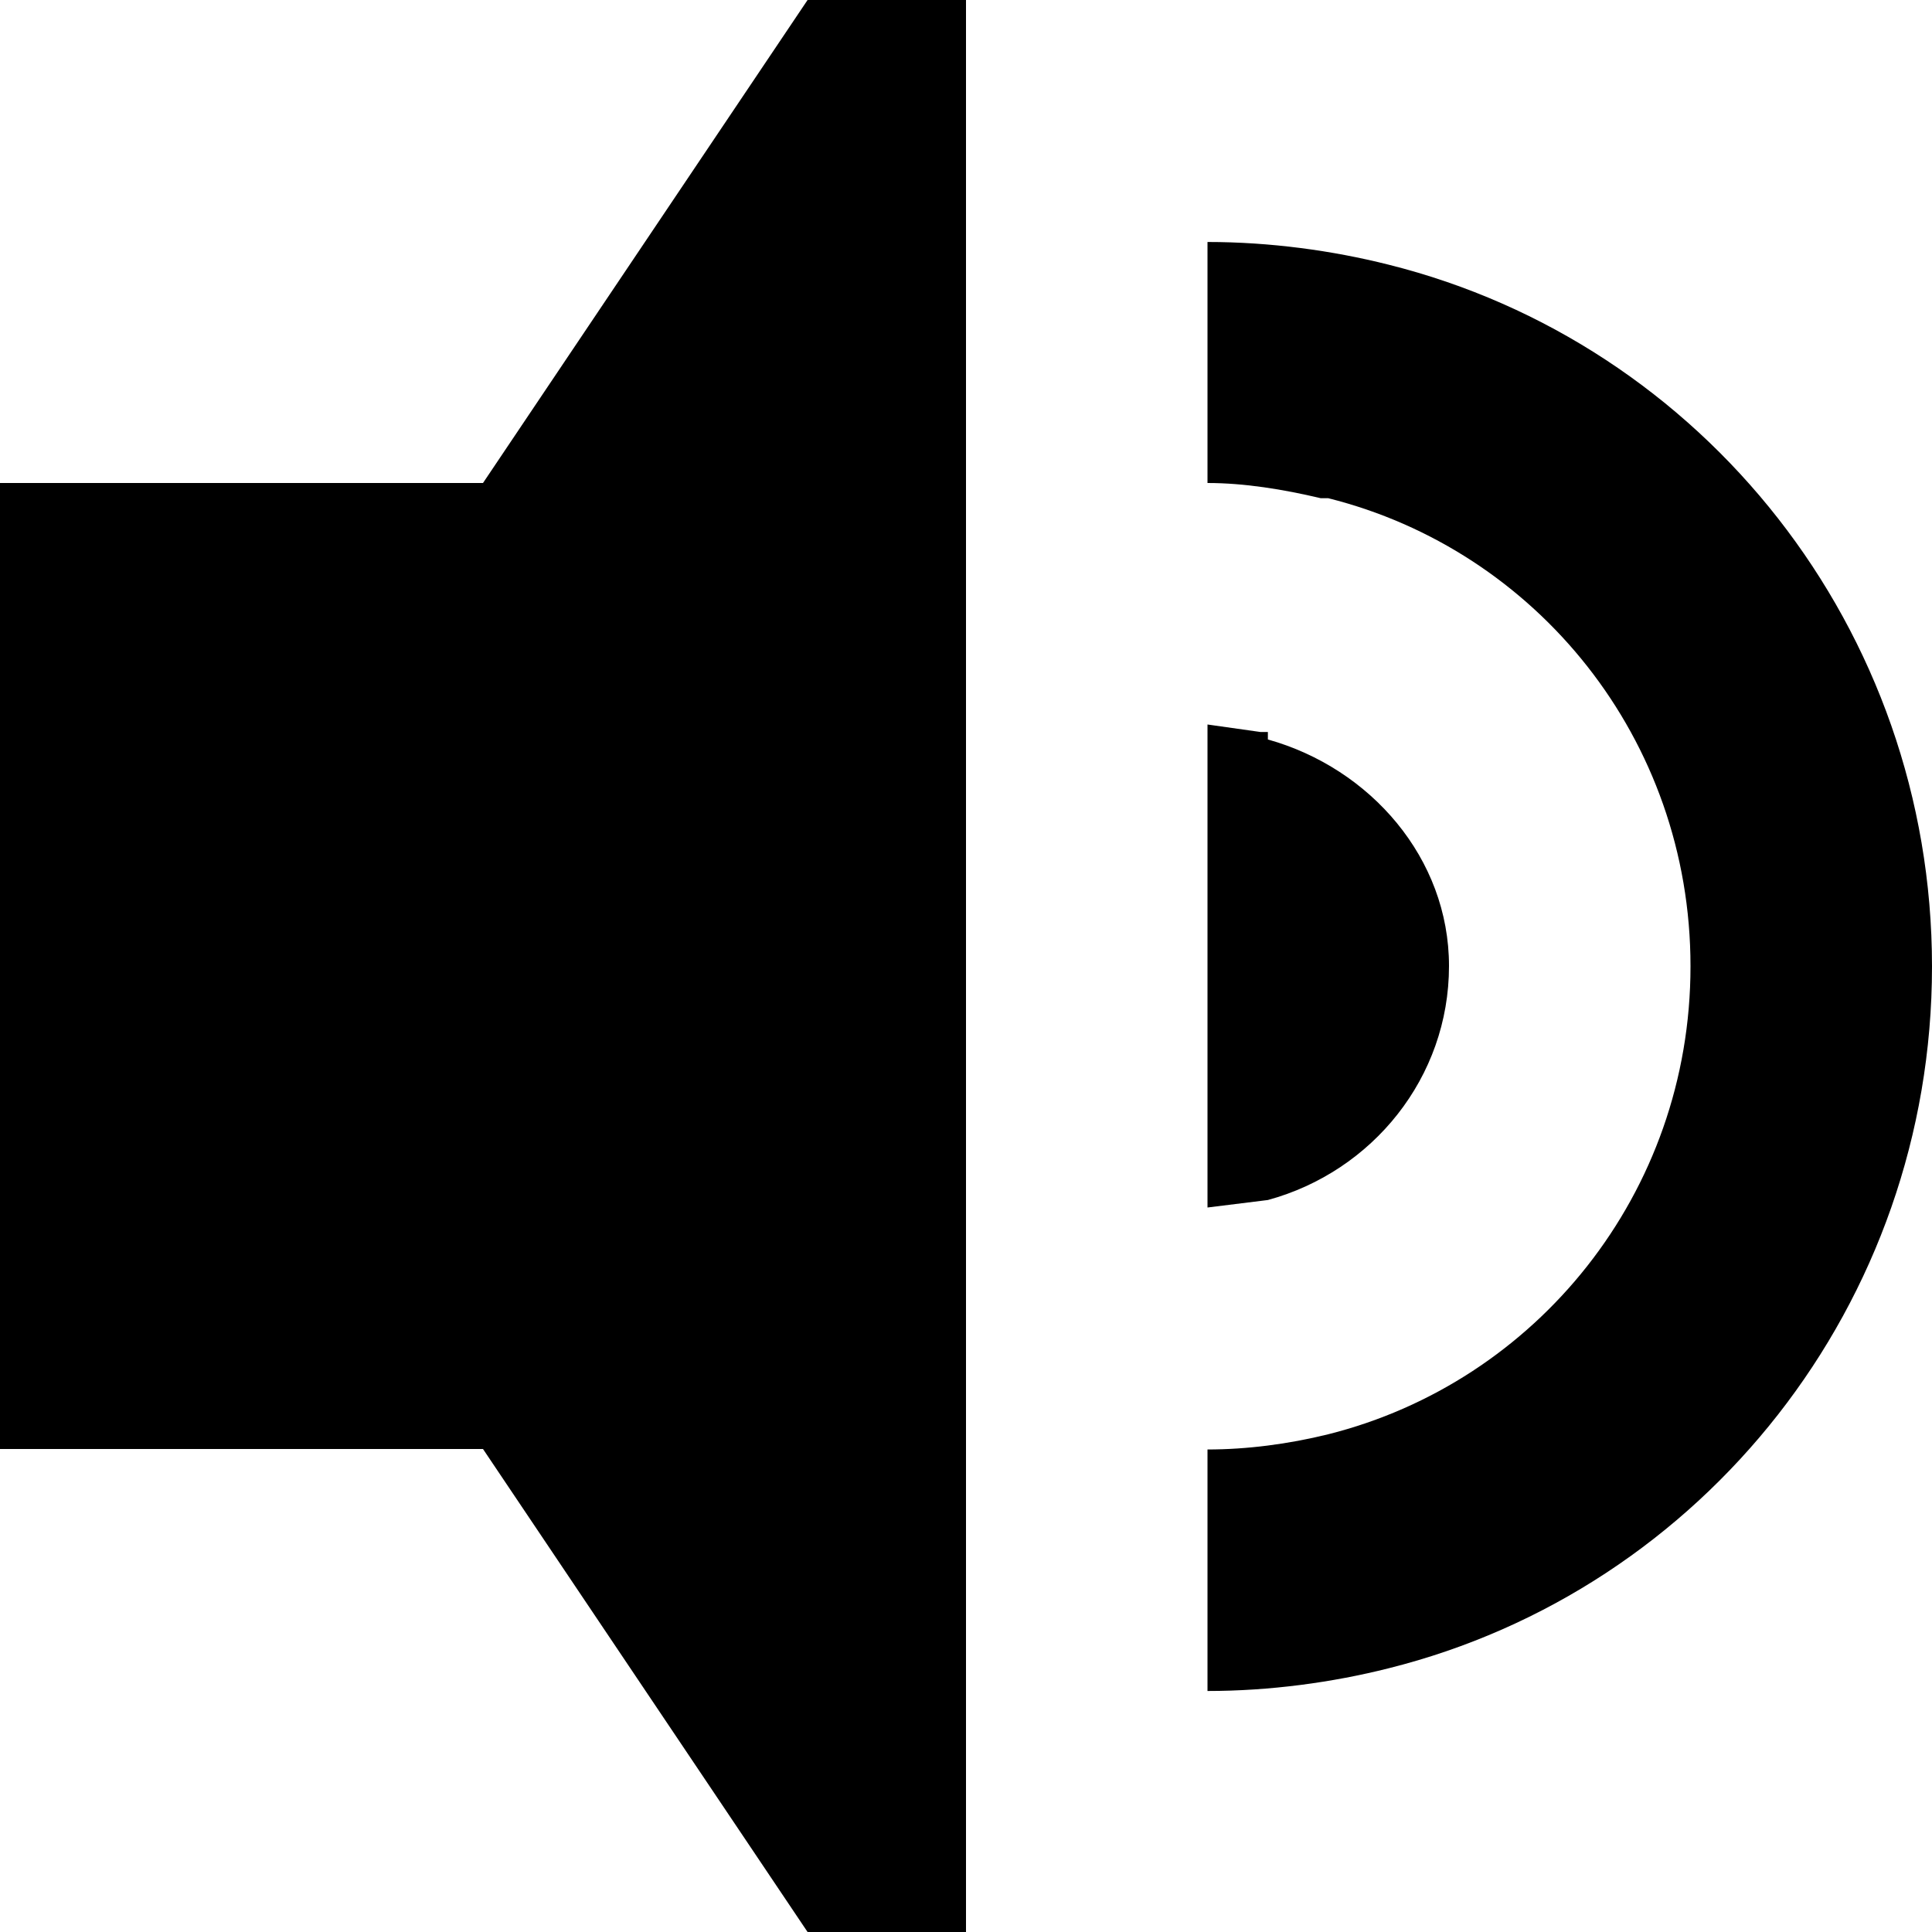
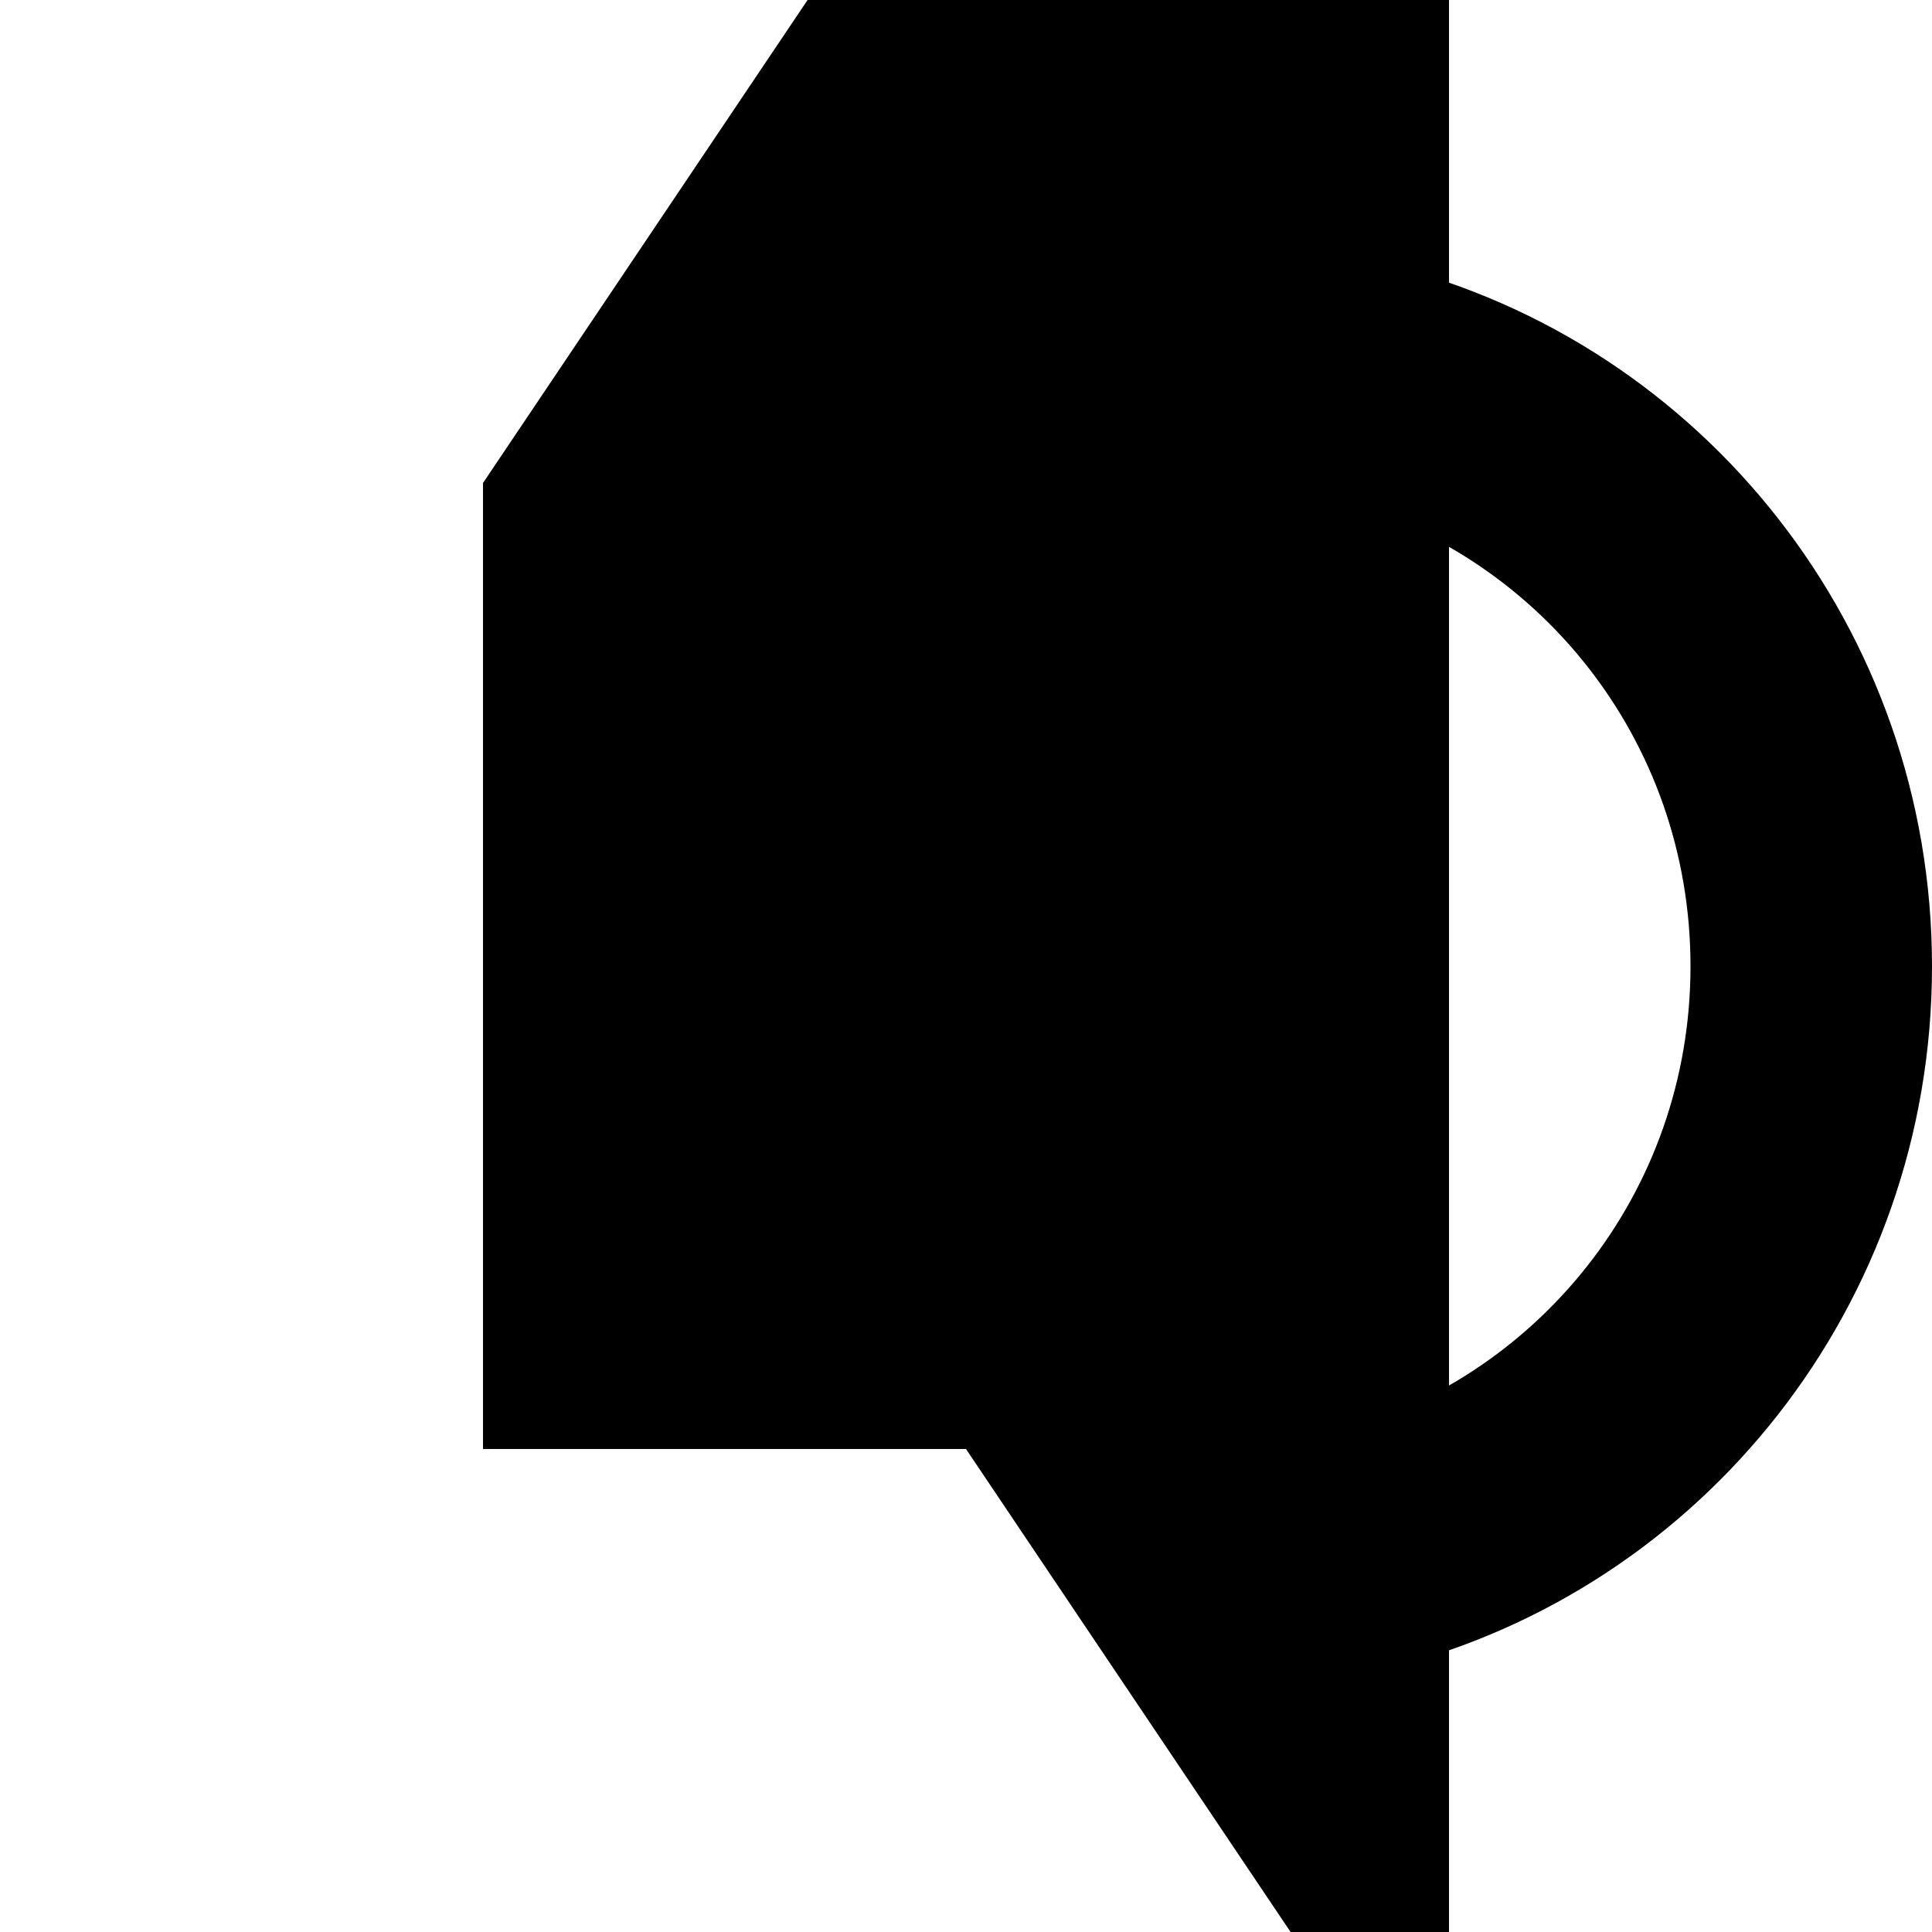
<svg xmlns="http://www.w3.org/2000/svg" width="8" height="8" viewBox="0 0 8 8">
-   <path d="M3.344 0l-1.344 2h-2v4h2l1.344 2h.656v-8h-.656zm1.656 1v1c.152 0 .313.026.469.063h.031c.86.215 1.5.995 1.5 1.938 0 .942-.64 1.722-1.5 1.938-.166.041-.338.063-.5.063v1c.258 0 .516-.035.75-.094 1.3-.325 2.25-1.508 2.25-2.906 0-1.398-.95-2.581-2.25-2.906-.234-.059-.492-.094-.75-.094zm0 2v2l.25-.031c.433-.118.75-.507.75-.969 0-.446-.325-.819-.75-.938v-.031h-.031l-.219-.031z" />
+   <path d="M3.344 0l-1.344 2v4h2l1.344 2h.656v-8h-.656zm1.656 1v1c.152 0 .313.026.469.063h.031c.86.215 1.5.995 1.5 1.938 0 .942-.64 1.722-1.5 1.938-.166.041-.338.063-.5.063v1c.258 0 .516-.035.75-.094 1.3-.325 2.25-1.508 2.25-2.906 0-1.398-.95-2.581-2.25-2.906-.234-.059-.492-.094-.75-.094zm0 2v2l.25-.031c.433-.118.75-.507.75-.969 0-.446-.325-.819-.75-.938v-.031h-.031l-.219-.031z" />
</svg>